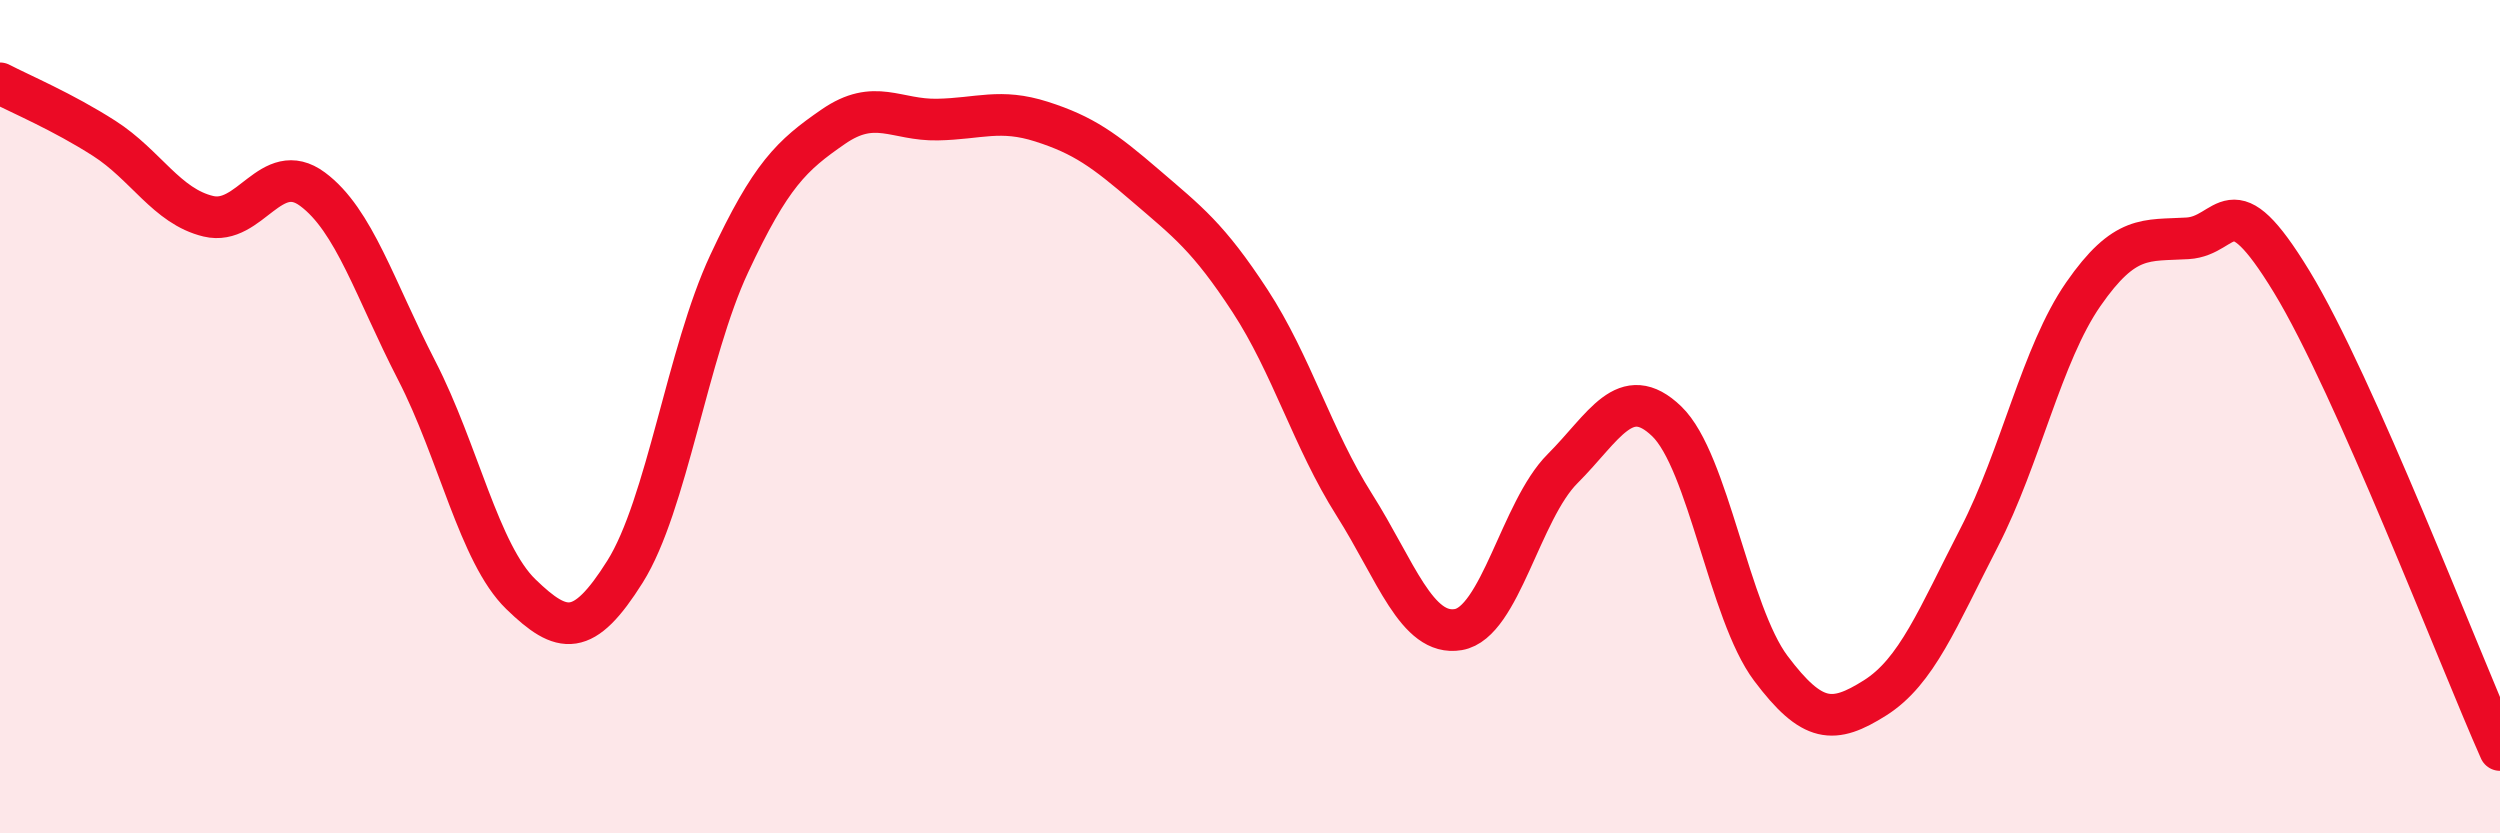
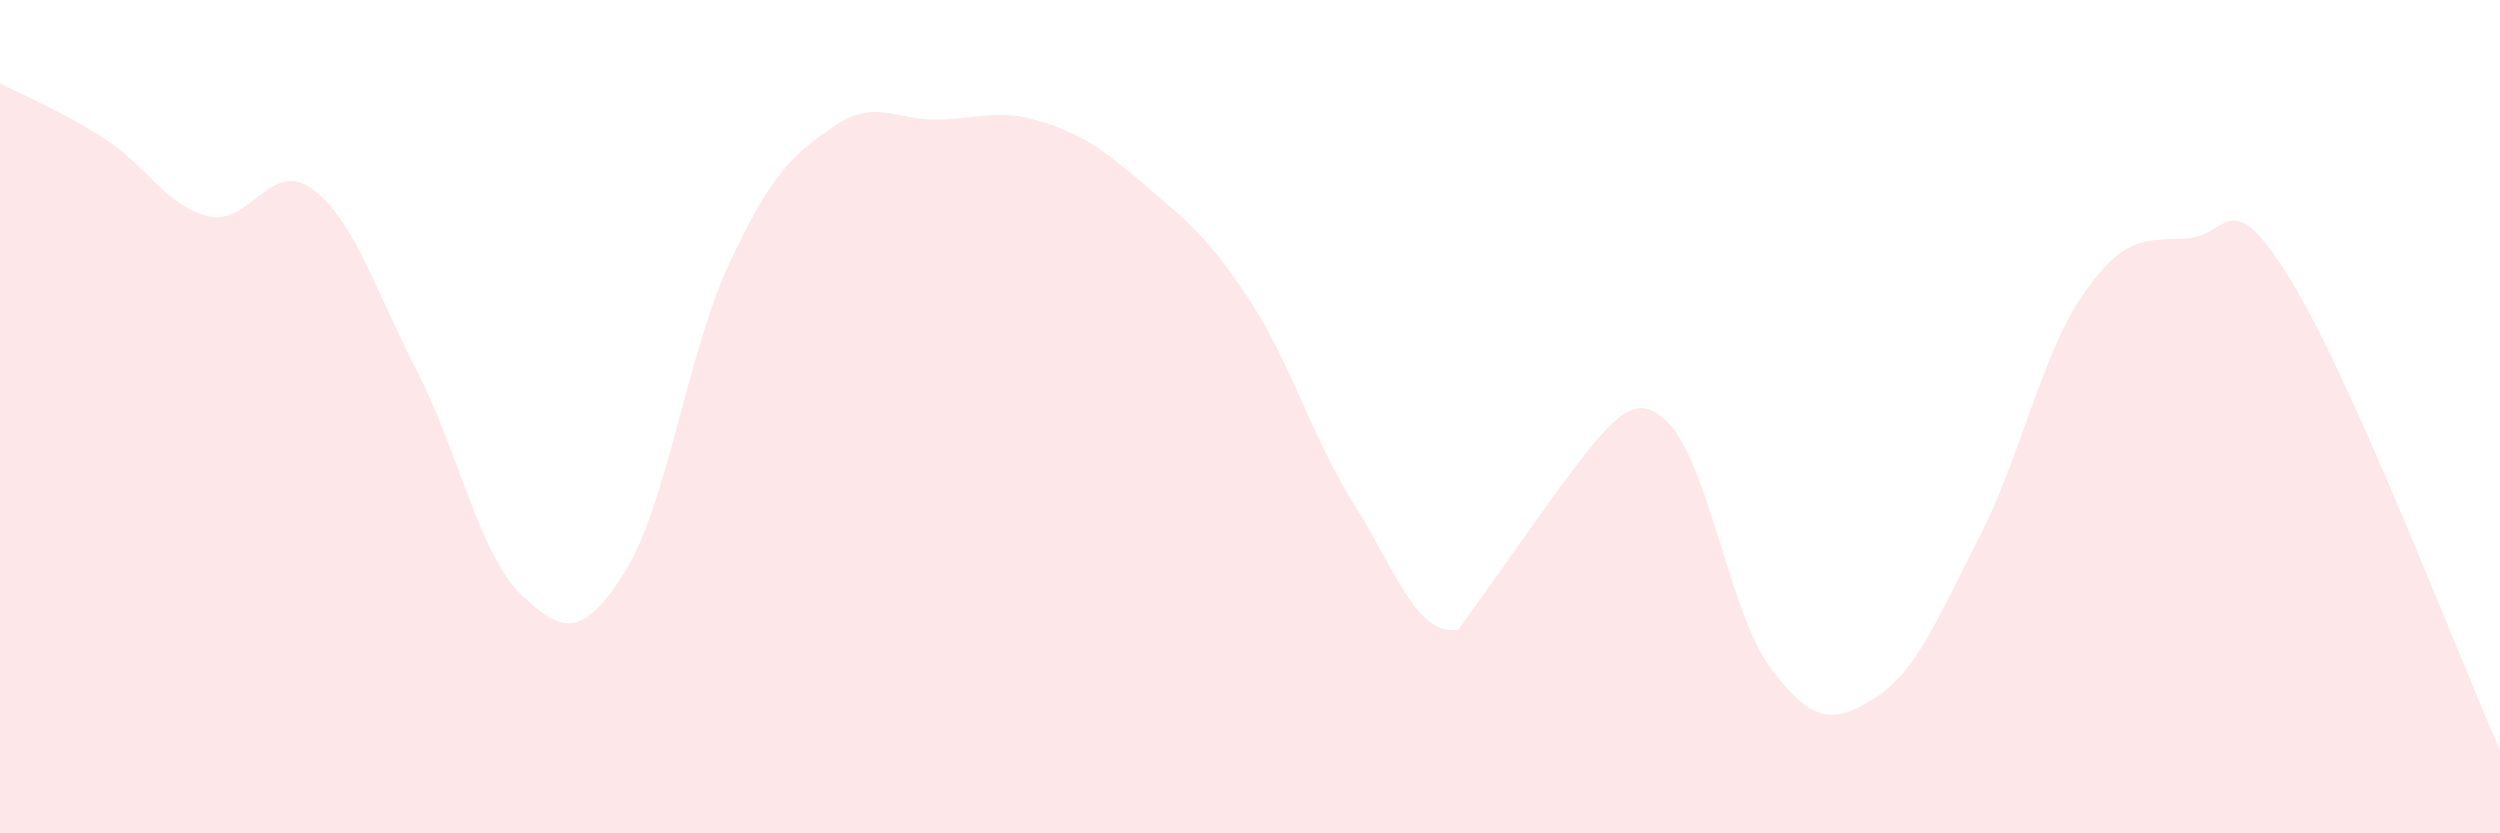
<svg xmlns="http://www.w3.org/2000/svg" width="60" height="20" viewBox="0 0 60 20">
-   <path d="M 0,2 C 0.5,2.26 1.5,2.68 2.5,3.32 C 3.5,3.96 4,4.95 5,5.19 C 6,5.43 6.5,3.8 7.5,4.54 C 8.5,5.28 9,6.95 10,8.89 C 11,10.83 11.5,13.29 12.5,14.26 C 13.5,15.23 14,15.31 15,13.72 C 16,12.13 16.5,8.47 17.5,6.33 C 18.5,4.19 19,3.73 20,3.04 C 21,2.35 21.5,2.89 22.5,2.87 C 23.5,2.85 24,2.6 25,2.92 C 26,3.24 26.5,3.6 27.5,4.46 C 28.5,5.32 29,5.69 30,7.22 C 31,8.75 31.5,10.53 32.5,12.11 C 33.5,13.69 34,15.28 35,15.11 C 36,14.94 36.5,12.25 37.5,11.25 C 38.5,10.25 39,9.15 40,10.11 C 41,11.07 41.5,14.71 42.5,16.04 C 43.5,17.37 44,17.38 45,16.75 C 46,16.12 46.5,14.84 47.5,12.9 C 48.5,10.96 49,8.5 50,7.06 C 51,5.62 51.5,5.78 52.5,5.72 C 53.5,5.66 53.5,4.3 55,6.76 C 56.5,9.22 59,15.75 60,18L60 20L0 20Z" fill="#EB0A25" opacity="0.1" stroke-linecap="round" stroke-linejoin="round" />
-   <path d="M 0,2 C 0.5,2.26 1.5,2.68 2.5,3.32 C 3.5,3.96 4,4.95 5,5.19 C 6,5.43 6.5,3.8 7.5,4.54 C 8.5,5.28 9,6.95 10,8.89 C 11,10.83 11.5,13.29 12.5,14.26 C 13.5,15.23 14,15.31 15,13.72 C 16,12.13 16.5,8.47 17.5,6.33 C 18.5,4.19 19,3.73 20,3.04 C 21,2.35 21.5,2.89 22.5,2.87 C 23.5,2.85 24,2.6 25,2.92 C 26,3.24 26.5,3.6 27.5,4.46 C 28.5,5.32 29,5.69 30,7.22 C 31,8.75 31.5,10.53 32.5,12.11 C 33.5,13.69 34,15.28 35,15.11 C 36,14.94 36.5,12.25 37.5,11.25 C 38.5,10.25 39,9.15 40,10.11 C 41,11.07 41.5,14.71 42.5,16.04 C 43.5,17.37 44,17.38 45,16.75 C 46,16.12 46.5,14.84 47.5,12.9 C 48.5,10.96 49,8.5 50,7.06 C 51,5.62 51.5,5.78 52.5,5.72 C 53.5,5.66 53.5,4.3 55,6.76 C 56.5,9.22 59,15.75 60,18" stroke="#EB0A25" stroke-width="1" fill="none" stroke-linecap="round" stroke-linejoin="round" />
+   <path d="M 0,2 C 0.5,2.26 1.5,2.68 2.5,3.32 C 3.5,3.96 4,4.95 5,5.19 C 6,5.43 6.5,3.8 7.5,4.54 C 8.5,5.28 9,6.95 10,8.89 C 11,10.83 11.5,13.29 12.5,14.26 C 13.5,15.23 14,15.31 15,13.72 C 16,12.13 16.5,8.47 17.5,6.33 C 18.5,4.19 19,3.73 20,3.04 C 21,2.35 21.5,2.89 22.5,2.87 C 23.5,2.85 24,2.6 25,2.92 C 26,3.24 26.5,3.6 27.5,4.46 C 28.5,5.32 29,5.69 30,7.22 C 31,8.75 31.5,10.53 32.5,12.11 C 33.5,13.69 34,15.28 35,15.11 C 38.5,10.25 39,9.15 40,10.11 C 41,11.07 41.5,14.71 42.5,16.04 C 43.5,17.37 44,17.38 45,16.75 C 46,16.12 46.5,14.84 47.5,12.9 C 48.5,10.96 49,8.5 50,7.06 C 51,5.62 51.5,5.78 52.5,5.72 C 53.5,5.66 53.5,4.3 55,6.76 C 56.5,9.22 59,15.75 60,18L60 20L0 20Z" fill="#EB0A25" opacity="0.1" stroke-linecap="round" stroke-linejoin="round" />
</svg>